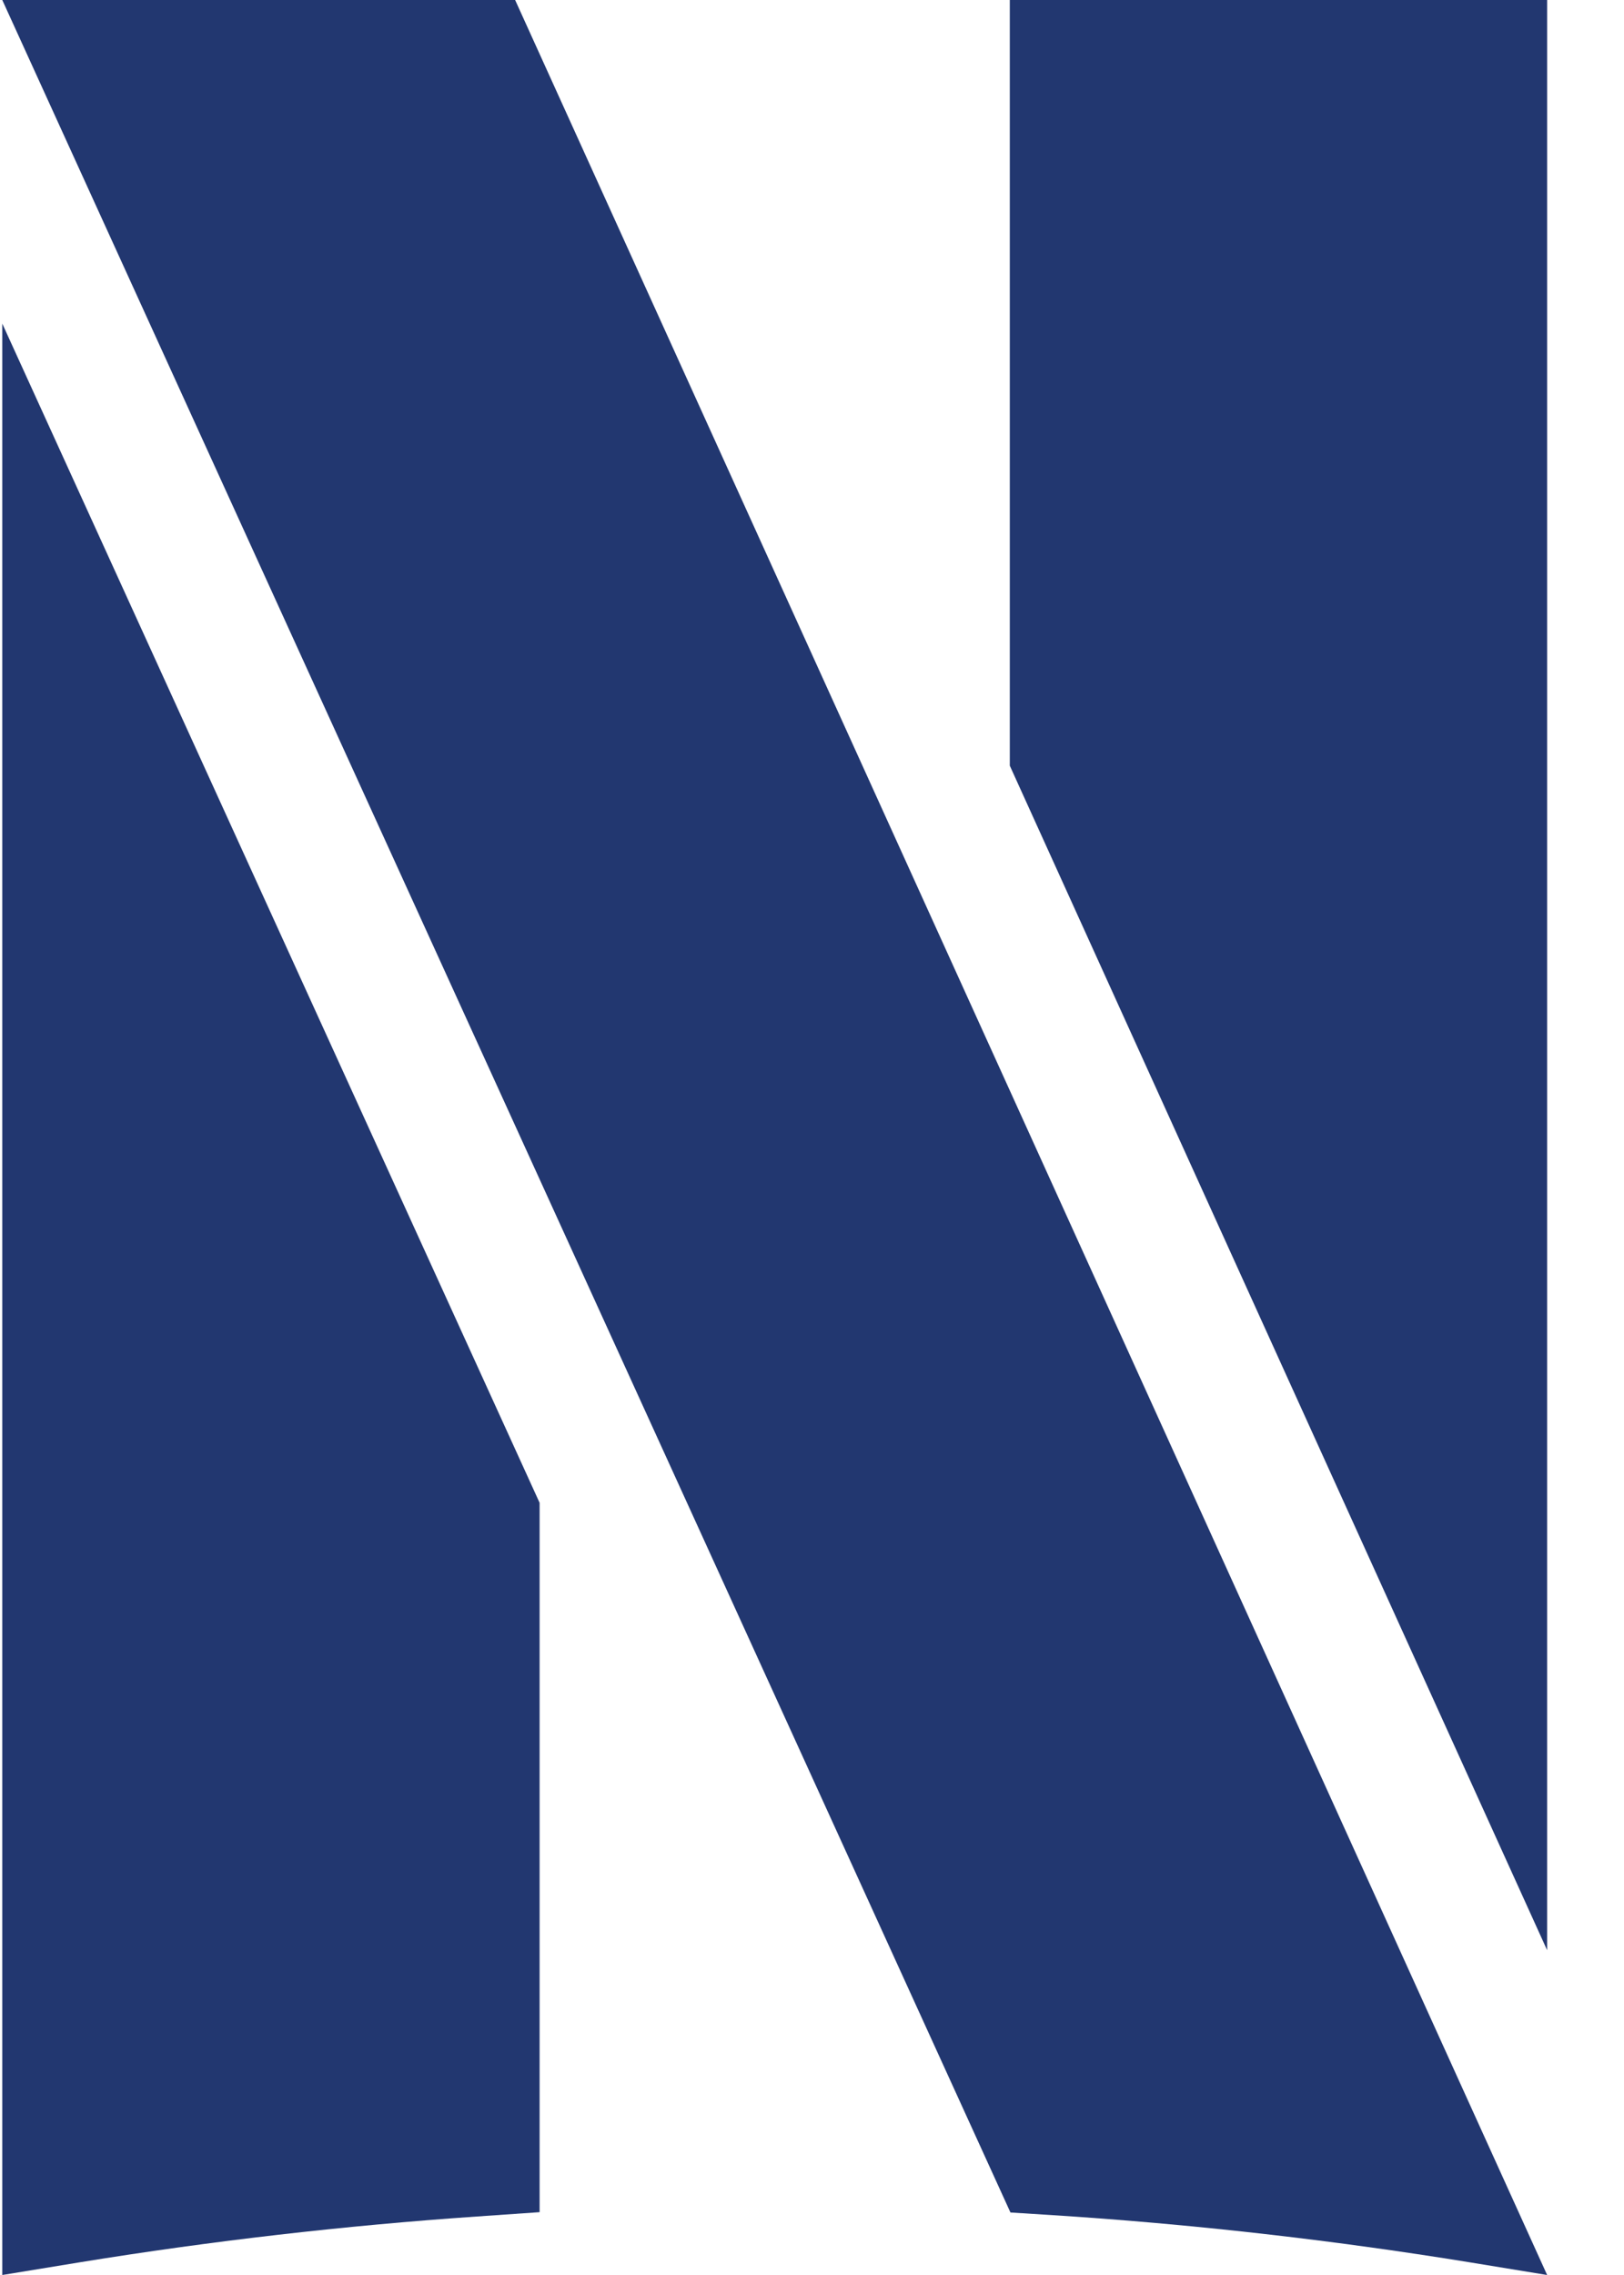
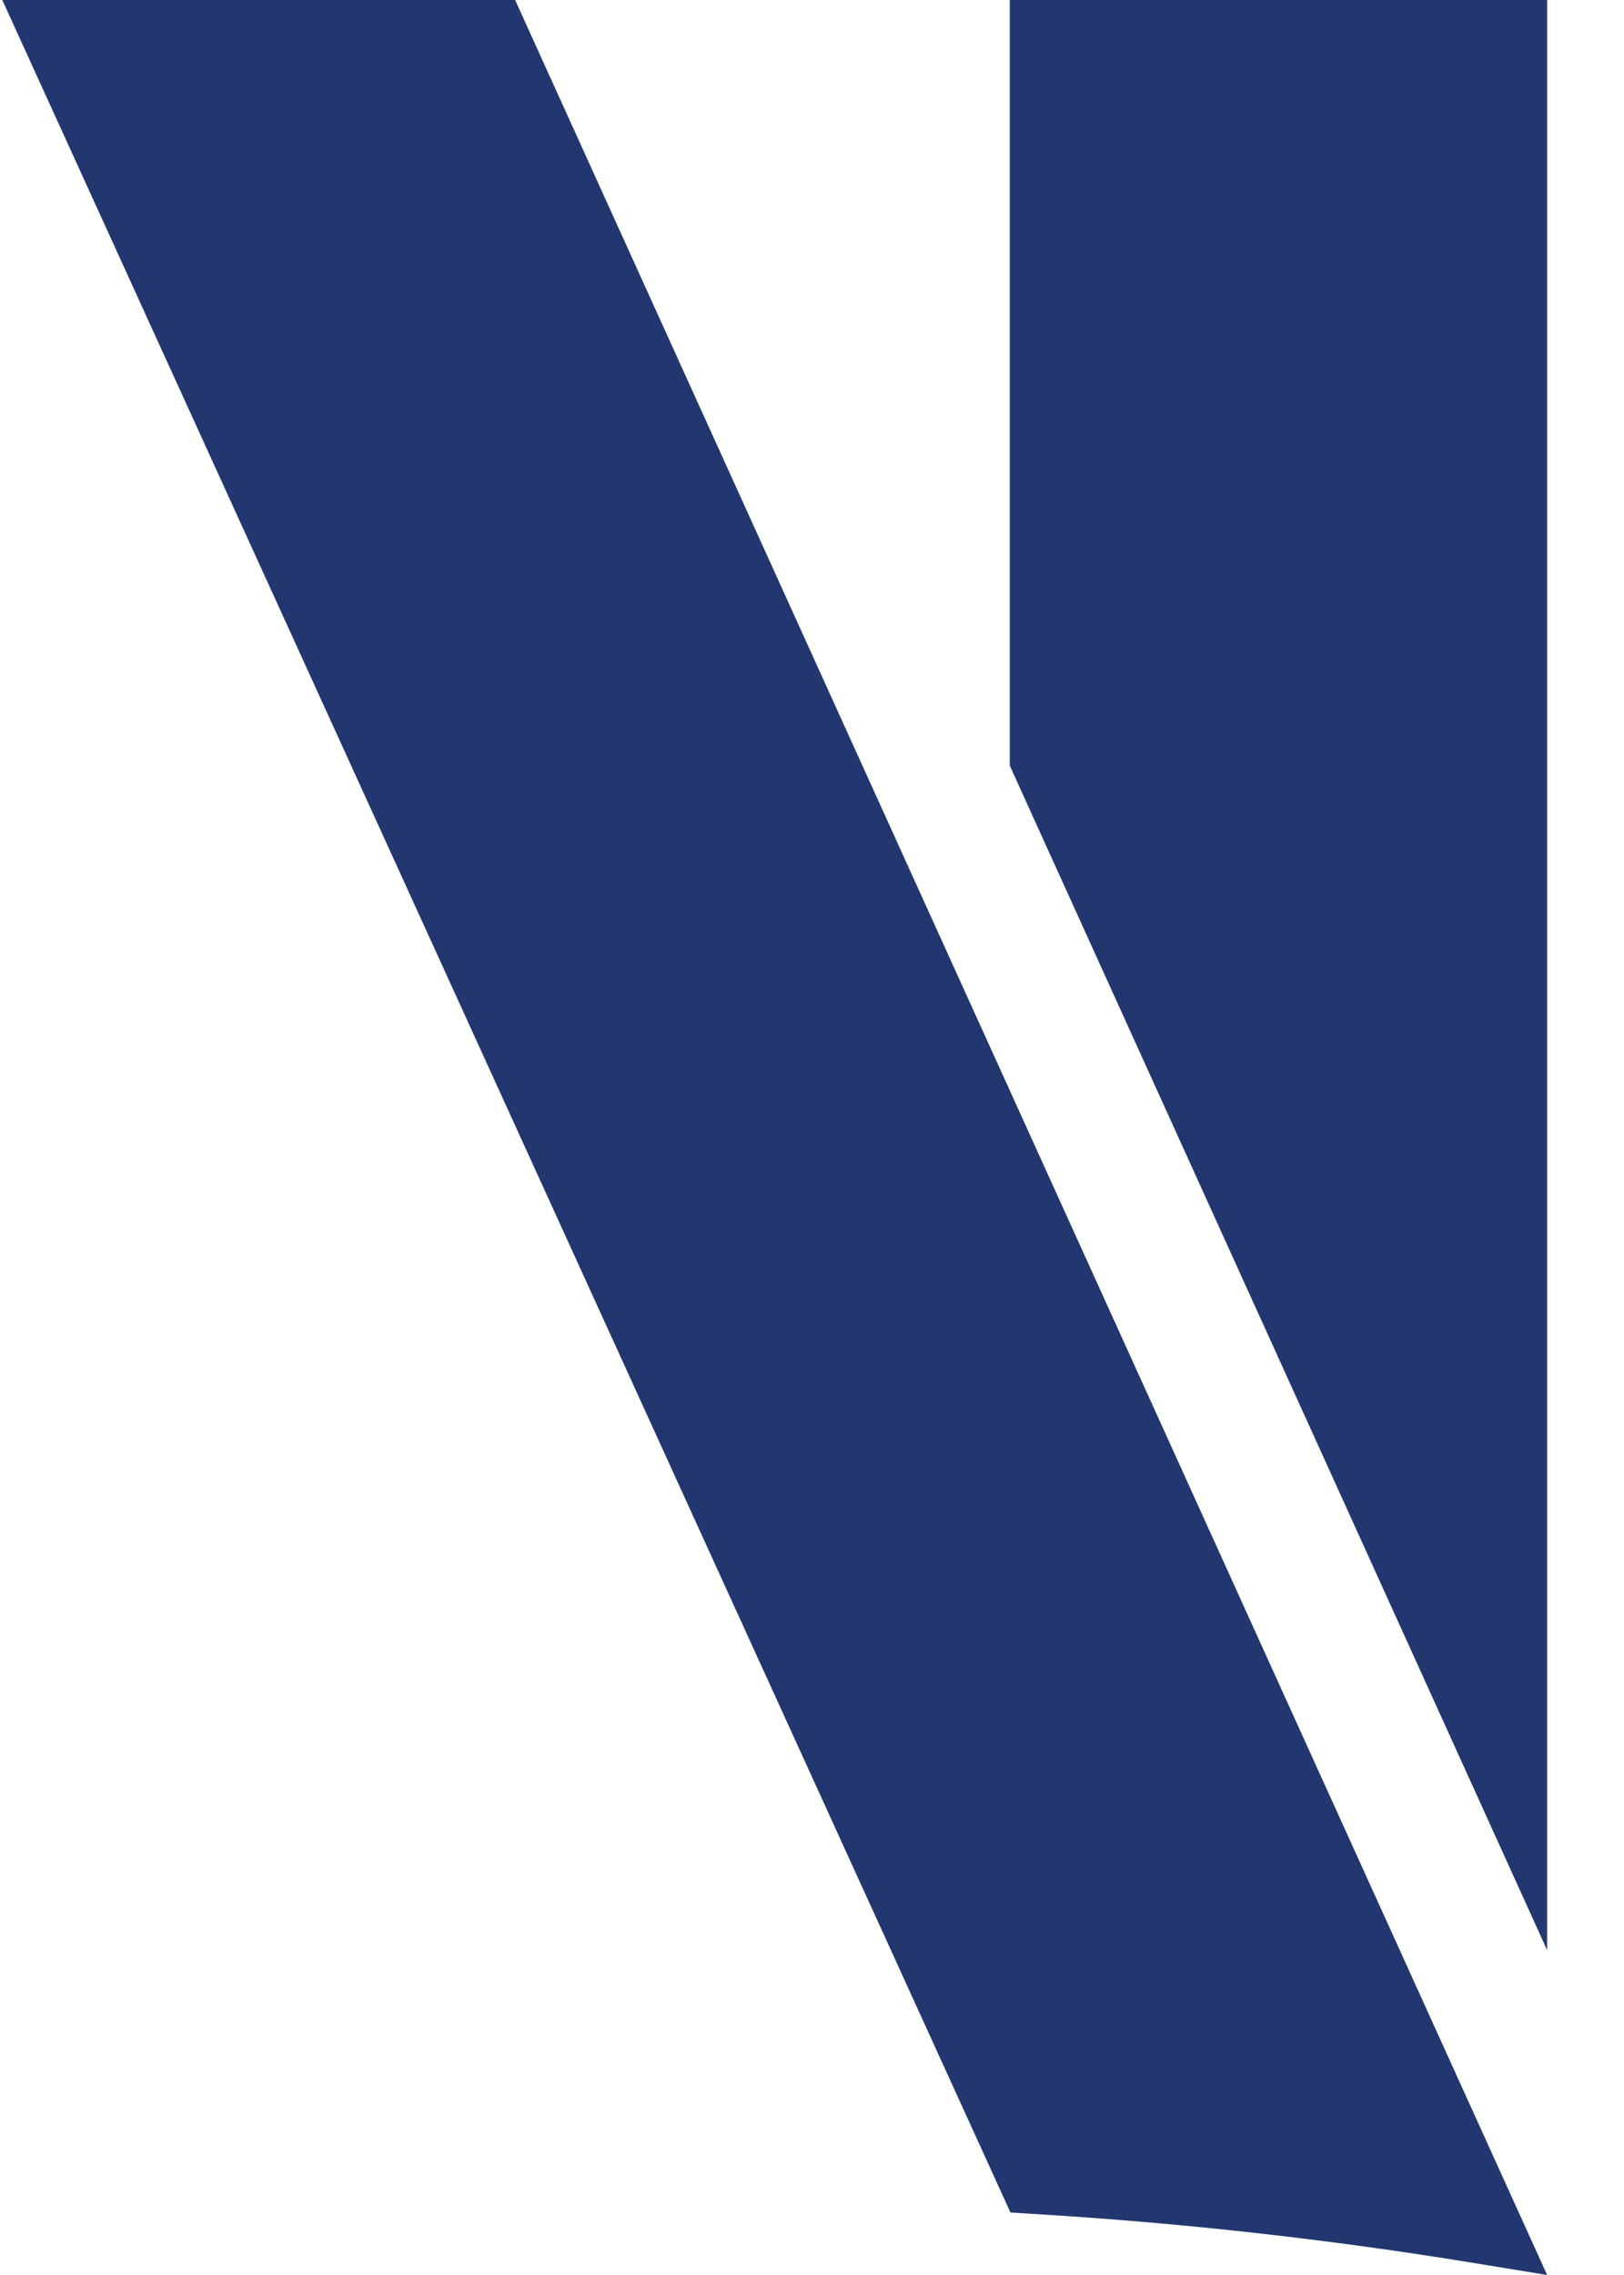
<svg xmlns="http://www.w3.org/2000/svg" width="15px" height="21px" viewBox="0 0 15 21" version="1.1">
  <title>6AB07666-7FA0-4BAE-BF9A-9846FE44B953</title>
  <desc>Created with sketchtool.</desc>
  <g id="Review-overzicht" stroke="none" stroke-width="1" fill="none" fill-rule="evenodd">
    <g id="VPN-reviews-1440-+-Aanpassingen" transform="translate(-460, -624)" fill="#223770" fill-rule="nonzero">
      <g id="Netflix-Copy-3" transform="translate(460, 624)">
-         <path d="M0.021,2.987 L0.021,21 L0.742,20.882 C1.948,20.686 3.181,20.544 4.406,20.46 L4.984,20.42 L4.984,13.872 L0.021,2.987 Z" id="Path" />
        <polygon id="Path" points="9.327 1.26121336e-13 9.327 7.068 14.29 18.002 14.29 1.26121336e-13" />
-         <path d="M9.327,10.066 L8.877,9.075 L4.758,0 L0.021,0 L6.974,15.25 L9.333,20.423 L9.699,20.446 C10.993,20.528 12.295,20.675 13.569,20.882 L14.29,21 L9.327,10.066 Z" id="Path" />
+         <path d="M9.327,10.066 L8.877,9.075 L4.758,0 L0.021,0 L9.333,20.423 L9.699,20.446 C10.993,20.528 12.295,20.675 13.569,20.882 L14.29,21 L9.327,10.066 Z" id="Path" />
      </g>
    </g>
  </g>
</svg>